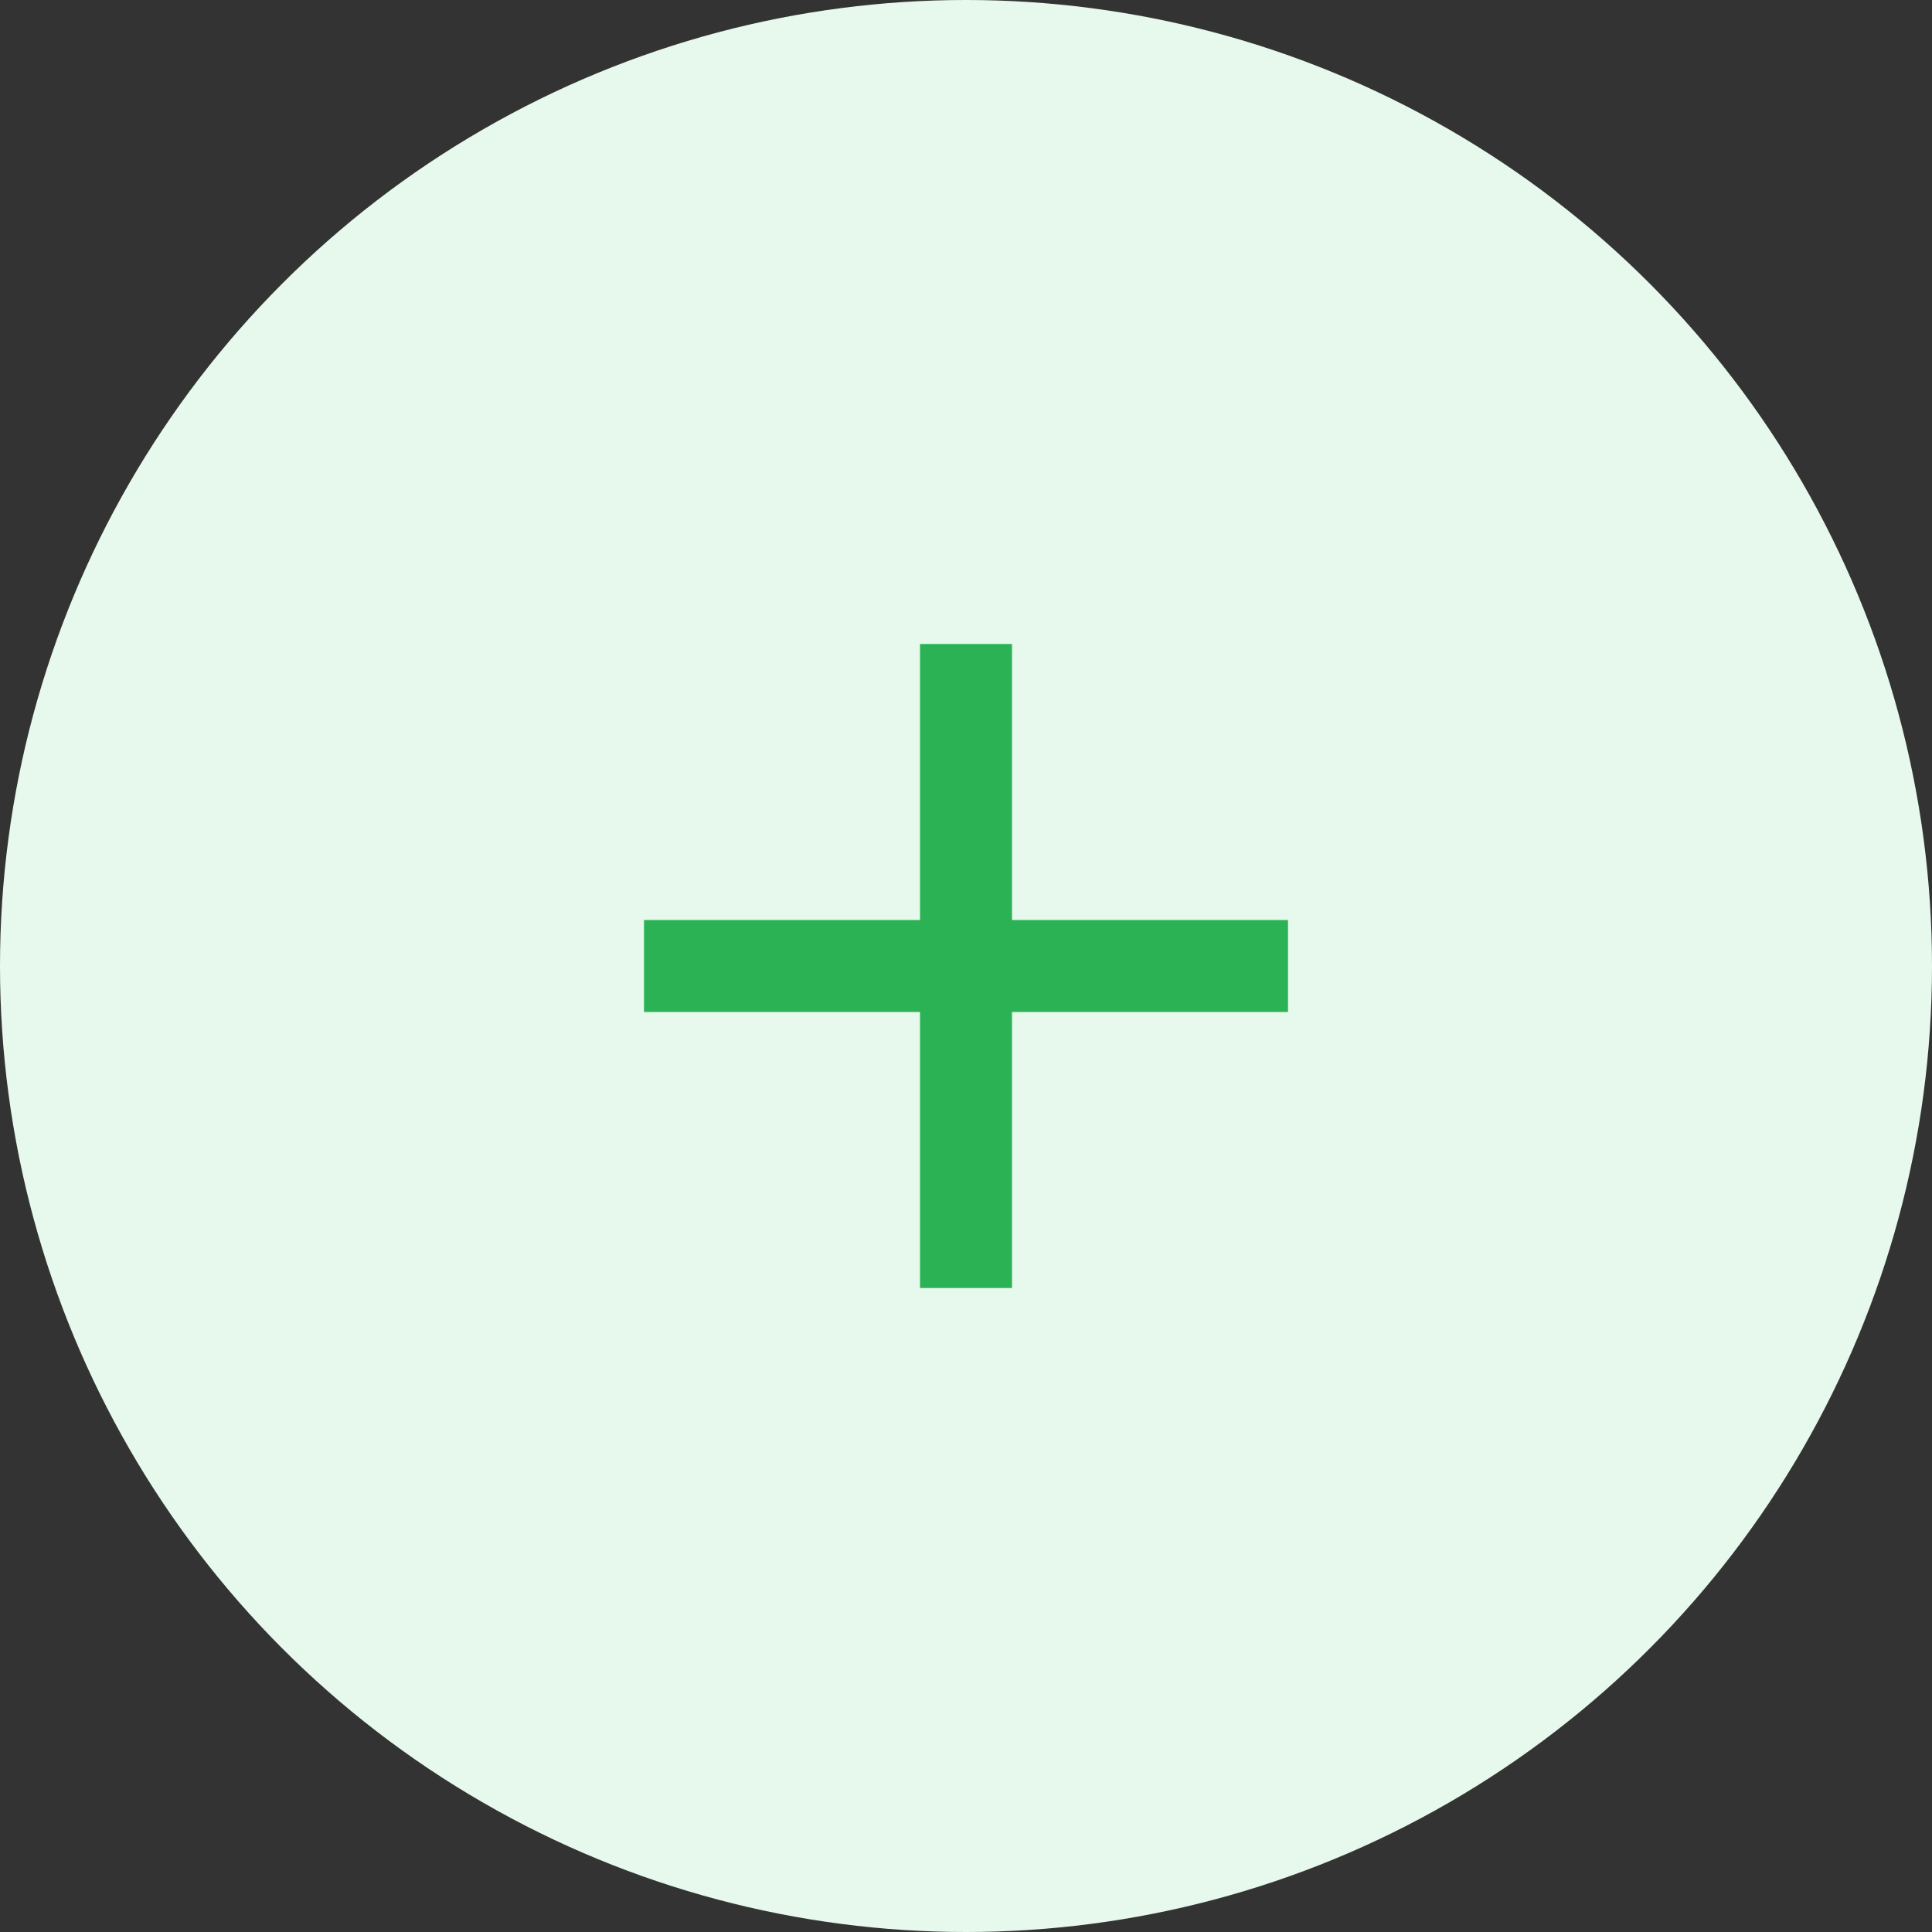
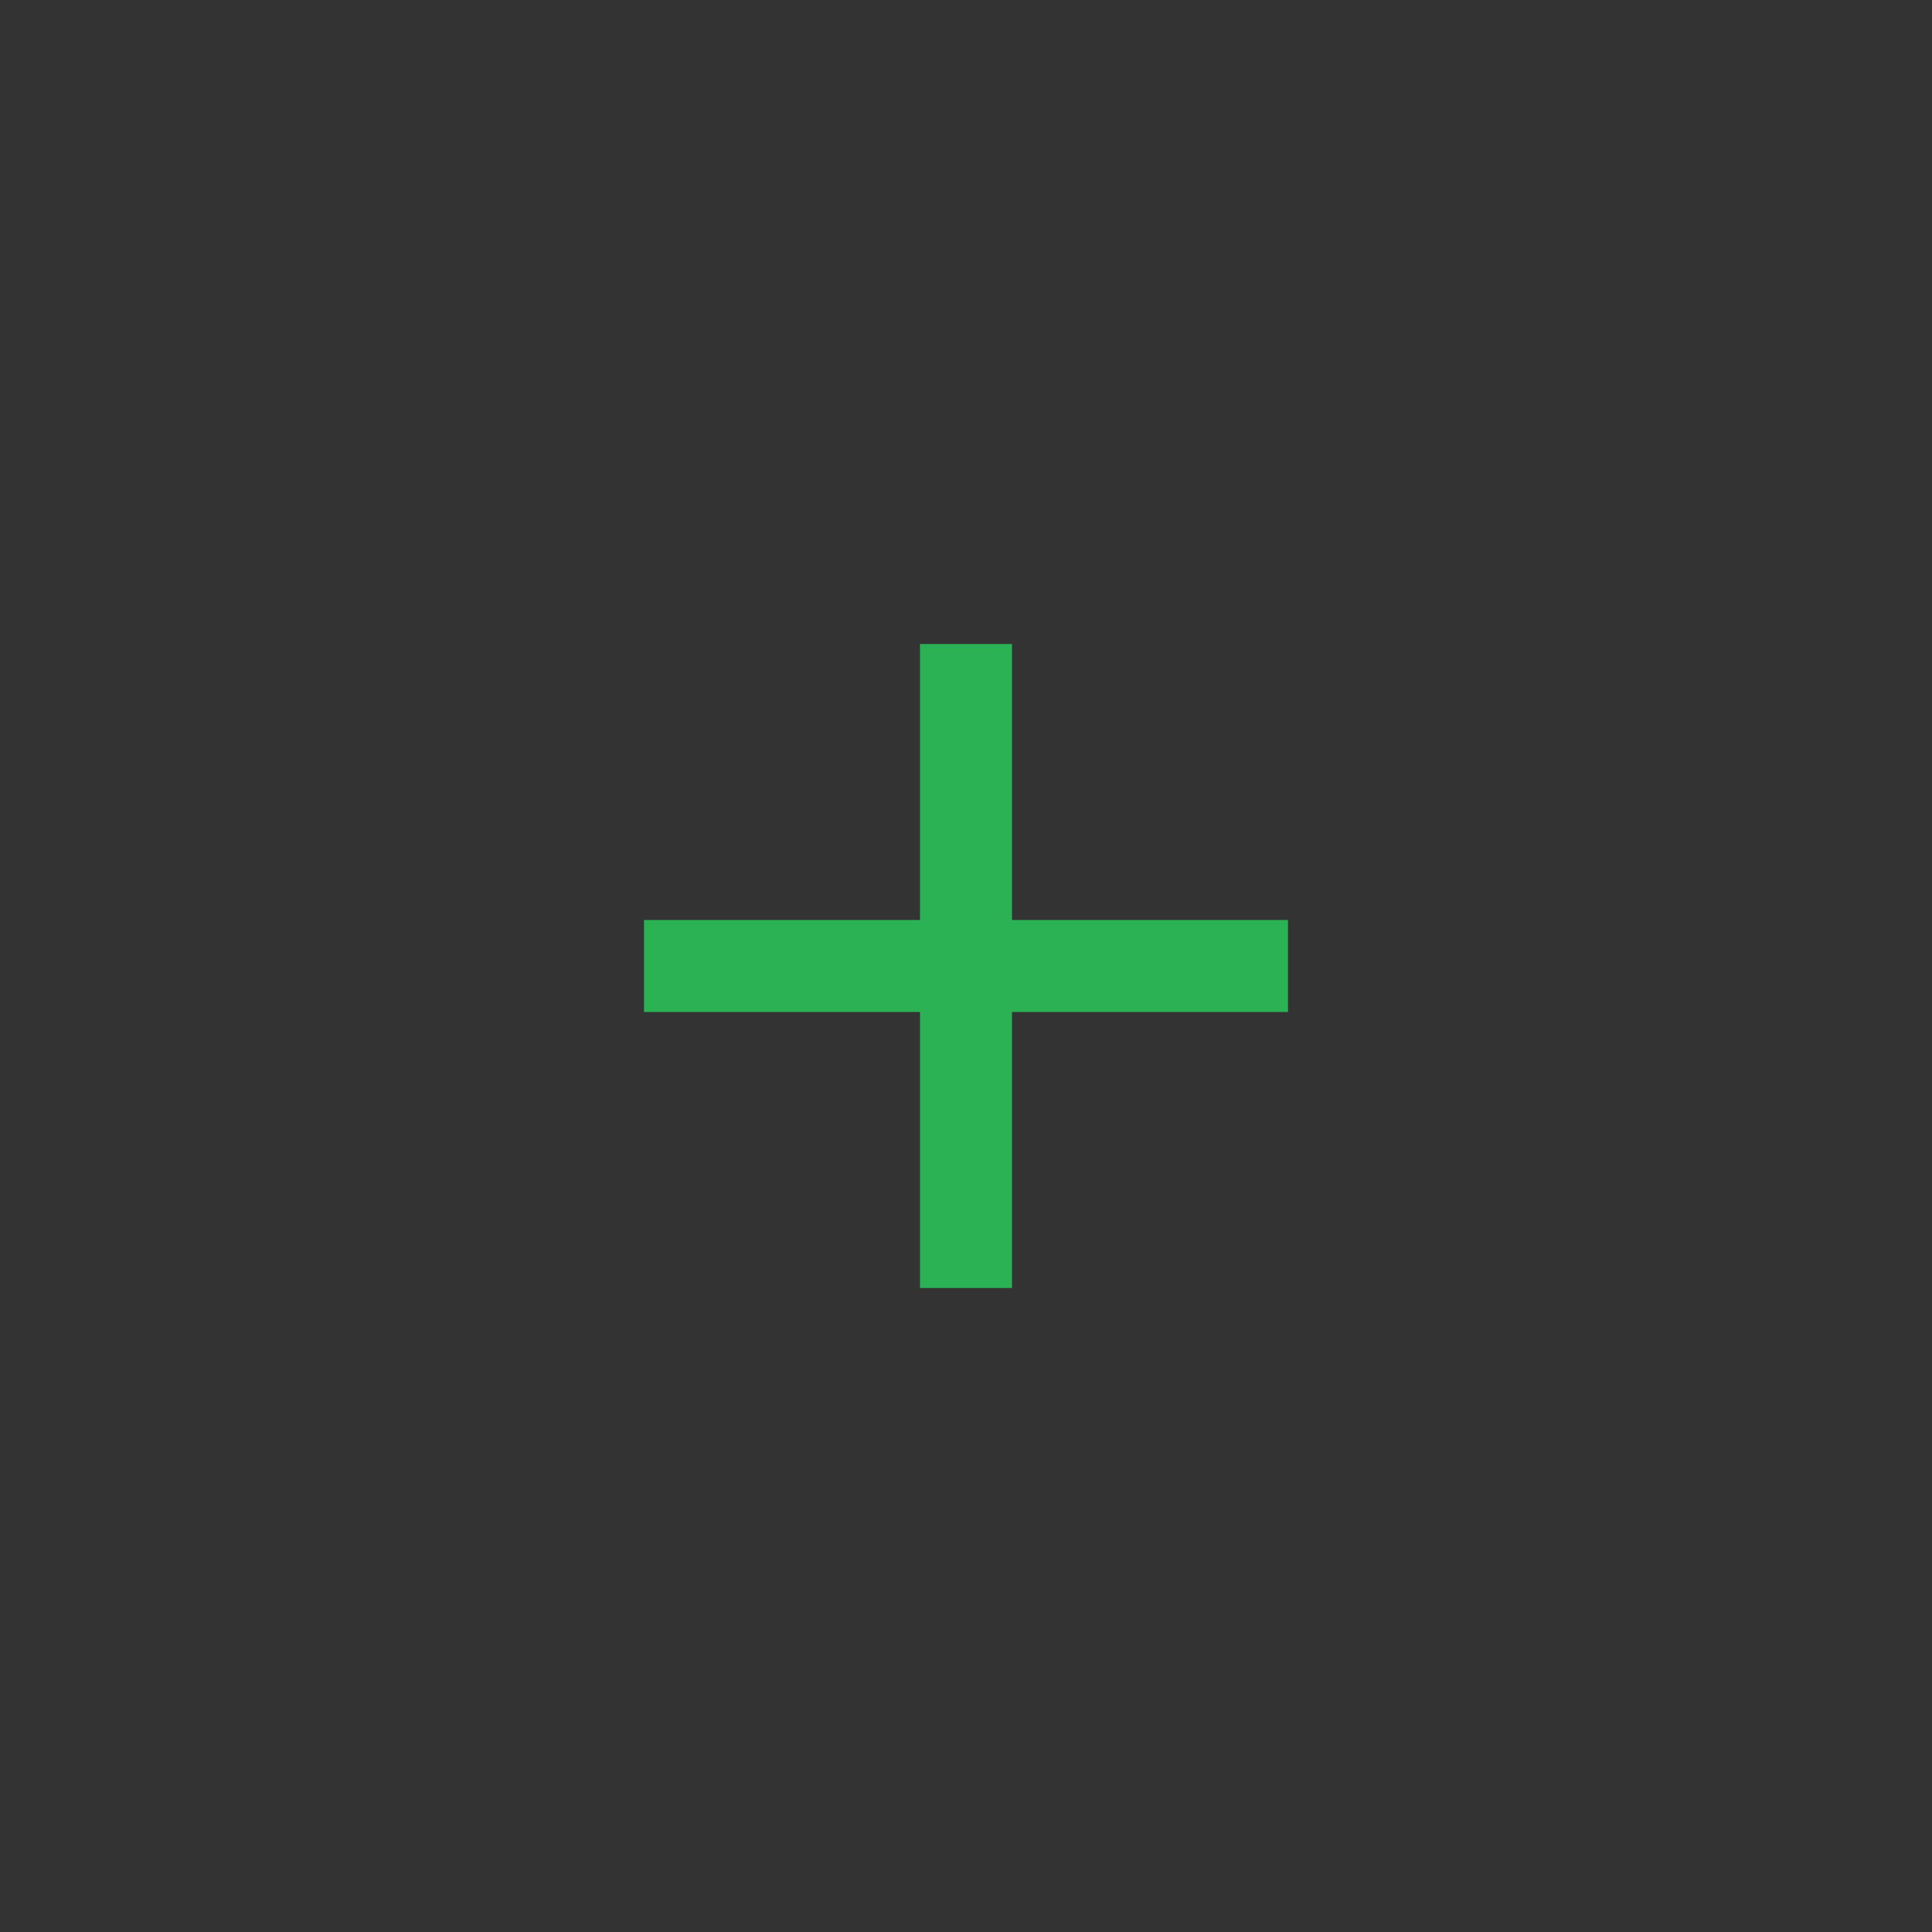
<svg xmlns="http://www.w3.org/2000/svg" width="42" height="42" viewBox="0 0 42 42" fill="none">
  <rect x="0" y="0" width="42" height="42" fill="#333333" stroke="none" />
-   <circle cx="21" cy="21" r="21" fill="#E6F9EC" />
  <path d="M20 28V22H14V20H20V14H22V20H28V22H22V28H20Z" fill="#2AB255" />
</svg>